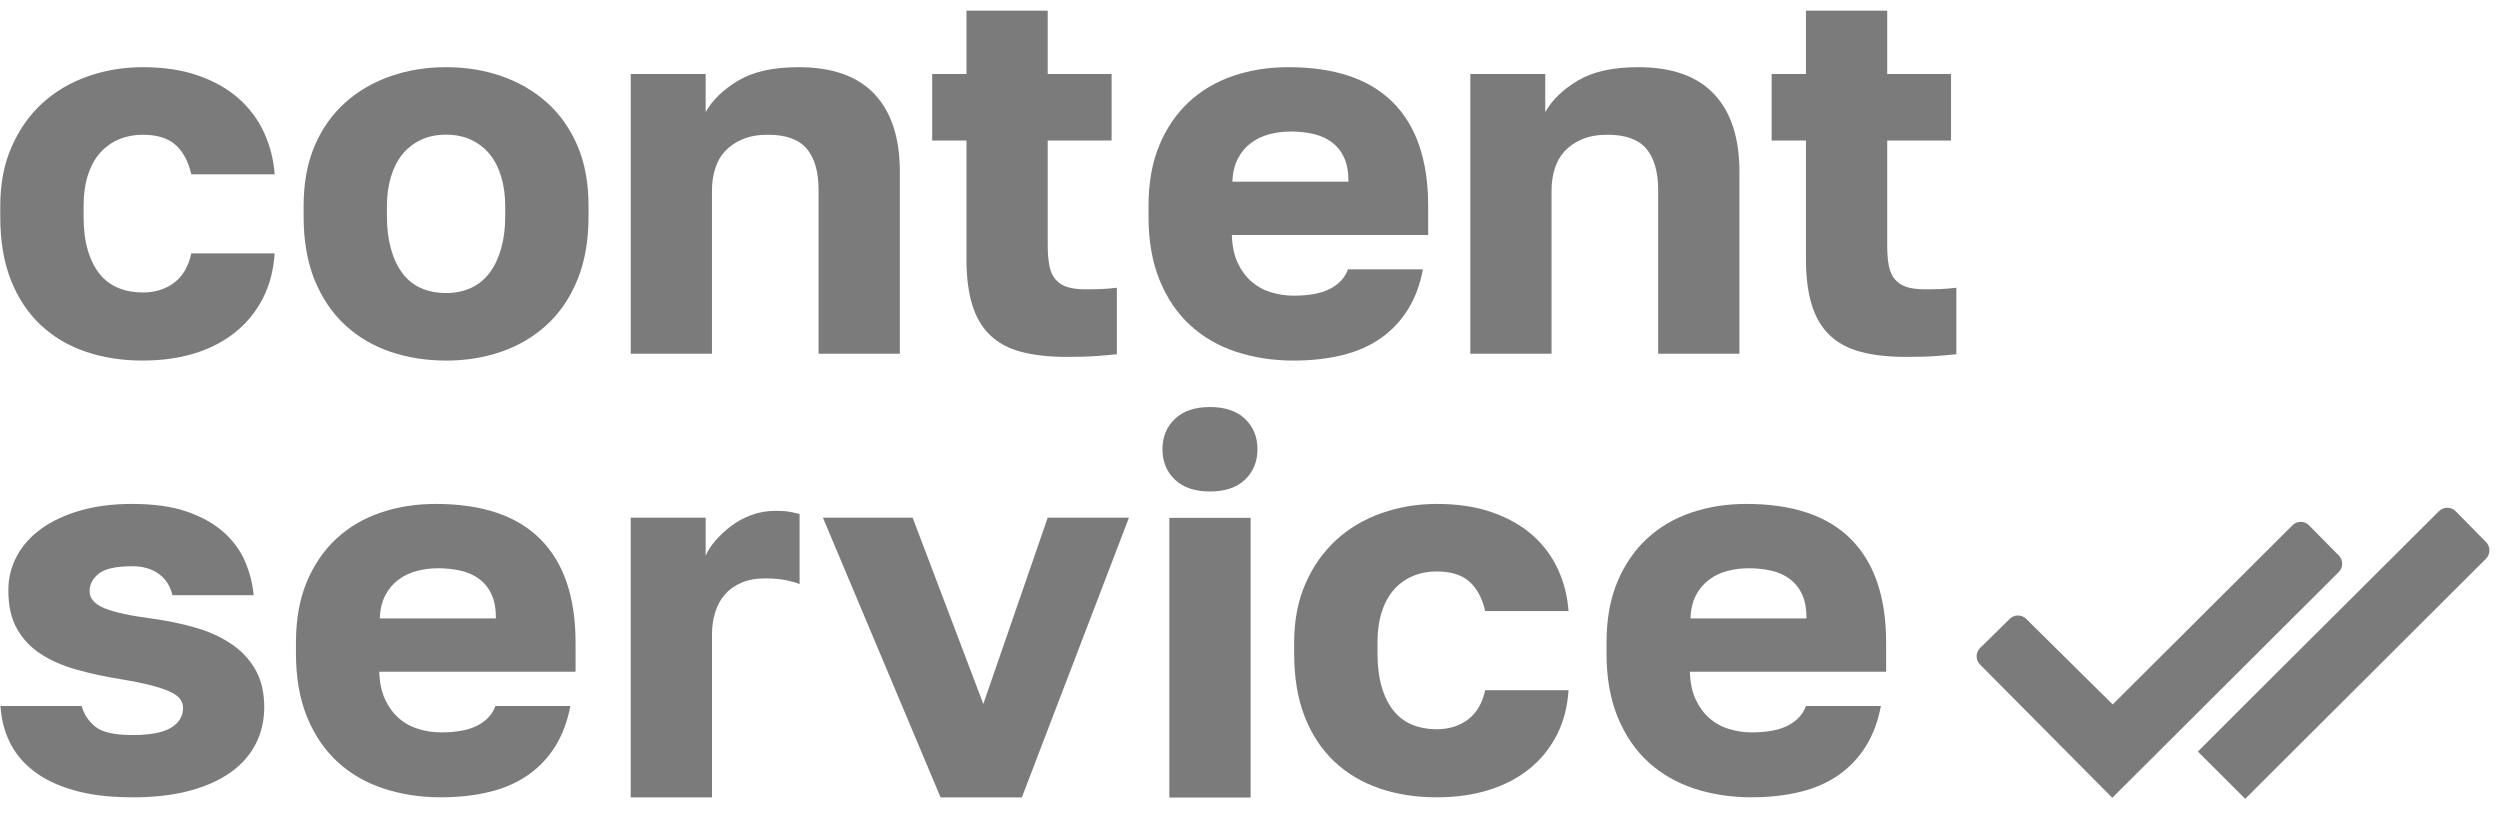
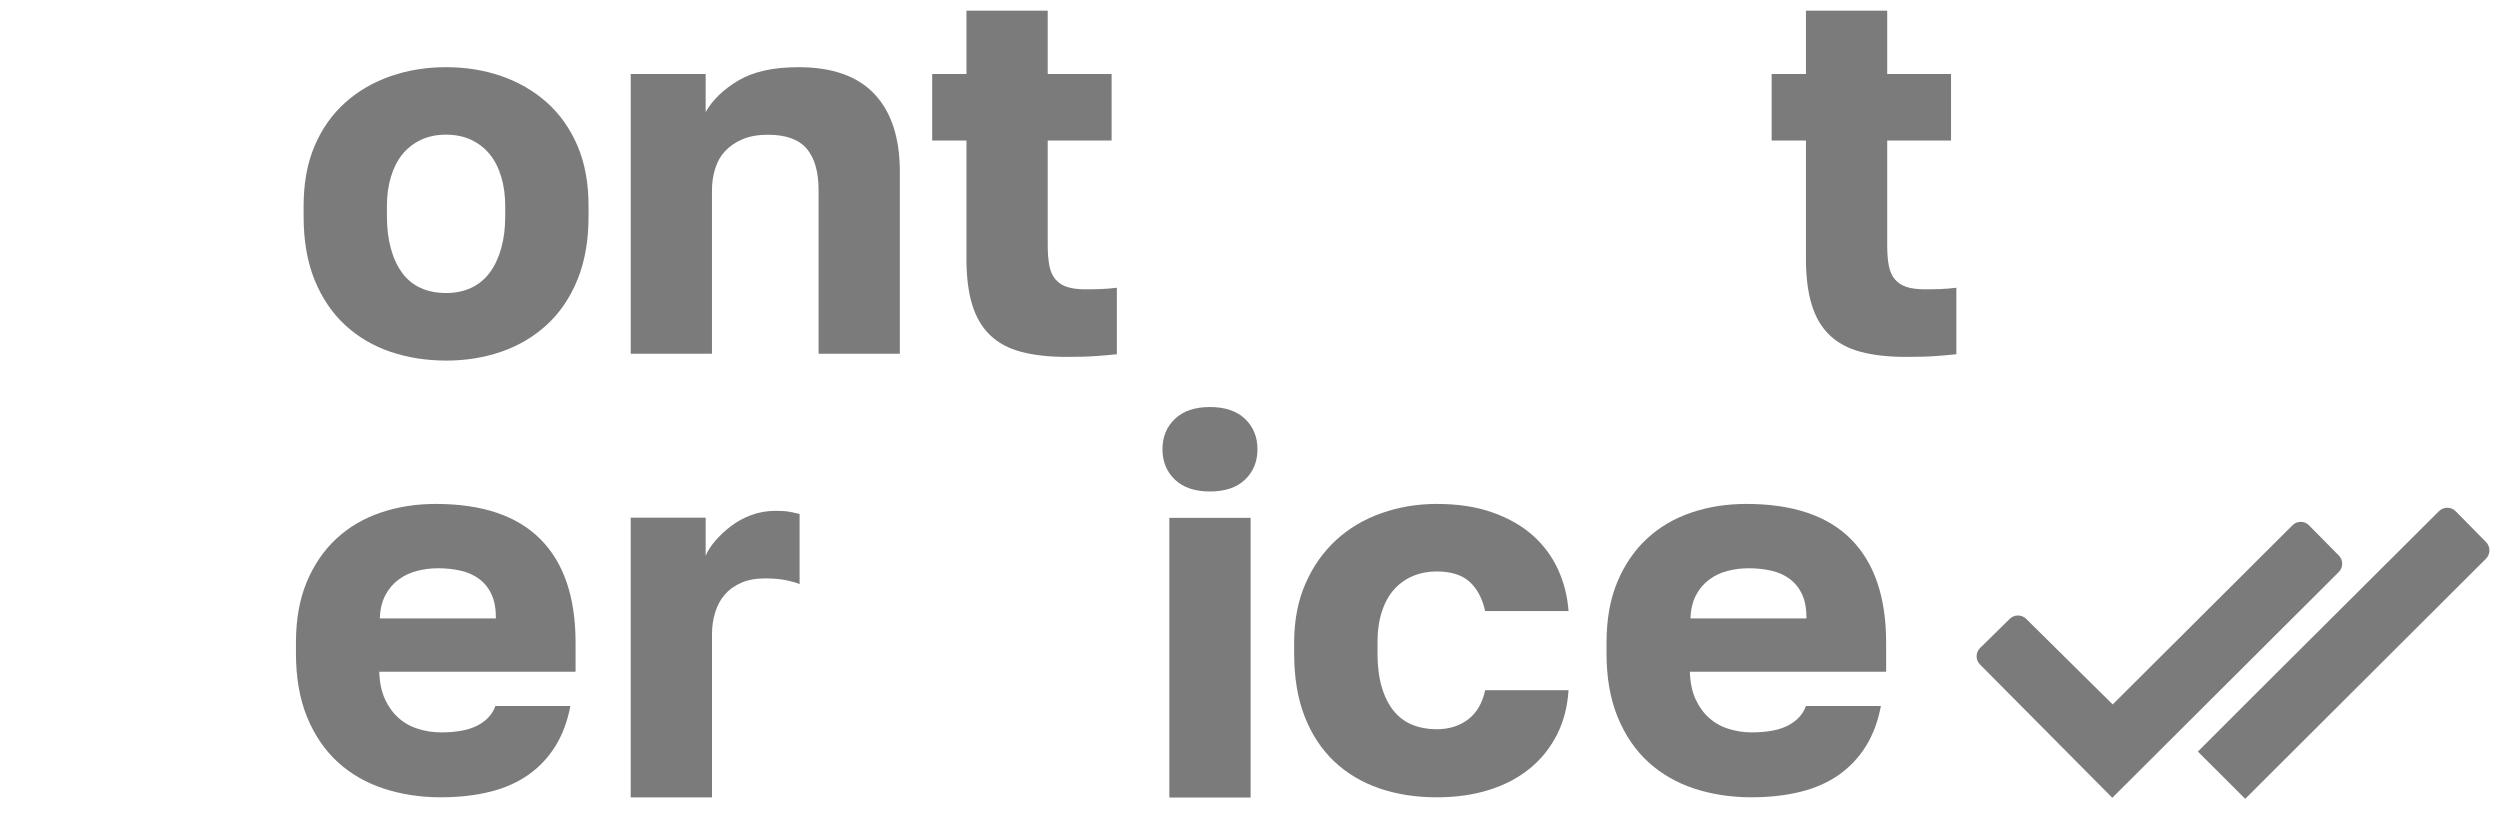
<svg xmlns="http://www.w3.org/2000/svg" width="79" height="26" viewBox="0 0 79 26" fill="none">
  <g clip-path="url(#clip0_1614_105472)">
-     <path d="M4.51 11.394C3.853 11.394 3.251 11.3 2.701 11.111C2.151 10.922 1.675 10.638 1.275 10.26C0.875 9.882 0.563 9.409 0.341 8.843C0.118 8.276 0.008 7.609 0.008 6.842V6.508C0.008 5.808 0.127 5.186 0.367 4.641C0.606 4.095 0.928 3.638 1.334 3.265C1.74 2.892 2.218 2.61 2.768 2.415C3.318 2.221 3.898 2.123 4.51 2.123C5.177 2.123 5.764 2.212 6.27 2.39C6.776 2.568 7.201 2.81 7.545 3.116C7.89 3.422 8.157 3.78 8.345 4.191C8.534 4.603 8.646 5.042 8.679 5.509H6.044C5.955 5.109 5.791 4.8 5.552 4.583C5.313 4.367 4.966 4.258 4.51 4.258C4.243 4.258 3.996 4.305 3.768 4.399C3.541 4.493 3.343 4.633 3.176 4.815C3.009 4.998 2.878 5.232 2.784 5.516C2.69 5.799 2.642 6.13 2.642 6.508V6.842C2.642 7.254 2.686 7.609 2.776 7.909C2.864 8.209 2.99 8.46 3.151 8.659C3.312 8.859 3.51 9.006 3.743 9.101C3.977 9.195 4.232 9.242 4.51 9.242C4.899 9.242 5.23 9.14 5.503 8.934C5.775 8.728 5.956 8.42 6.044 8.008H8.679C8.646 8.53 8.523 9.001 8.312 9.417C8.1 9.833 7.814 10.19 7.453 10.484C7.092 10.779 6.663 11.004 6.17 11.159C5.675 11.315 5.122 11.393 4.51 11.393V11.394Z" fill="#7B7B7B" />
    <path d="M14.096 11.394C13.473 11.394 12.89 11.302 12.345 11.119C11.8 10.935 11.322 10.655 10.911 10.277C10.499 9.899 10.177 9.424 9.943 8.851C9.71 8.278 9.594 7.609 9.594 6.842V6.508C9.594 5.786 9.71 5.152 9.943 4.607C10.177 4.062 10.499 3.607 10.911 3.24C11.321 2.873 11.8 2.596 12.345 2.406C12.89 2.217 13.473 2.123 14.096 2.123C14.719 2.123 15.302 2.217 15.848 2.406C16.392 2.596 16.87 2.873 17.282 3.24C17.693 3.607 18.015 4.062 18.249 4.607C18.482 5.152 18.598 5.786 18.598 6.508V6.842C18.598 7.599 18.482 8.262 18.249 8.835C18.015 9.408 17.693 9.883 17.282 10.261C16.87 10.64 16.393 10.922 15.848 11.112C15.302 11.301 14.719 11.395 14.096 11.395V11.394ZM14.096 9.259C14.396 9.259 14.663 9.204 14.896 9.093C15.13 8.981 15.324 8.82 15.481 8.608C15.636 8.398 15.755 8.142 15.839 7.841C15.923 7.541 15.965 7.208 15.965 6.841V6.507C15.965 6.174 15.923 5.868 15.839 5.589C15.757 5.311 15.637 5.075 15.481 4.881C15.325 4.687 15.131 4.534 14.896 4.422C14.663 4.312 14.396 4.255 14.096 4.255C13.796 4.255 13.529 4.311 13.296 4.422C13.062 4.534 12.868 4.687 12.711 4.881C12.556 5.075 12.437 5.312 12.353 5.589C12.269 5.868 12.227 6.174 12.227 6.507V6.841C12.227 7.219 12.269 7.558 12.353 7.859C12.435 8.159 12.555 8.414 12.711 8.626C12.867 8.837 13.061 8.995 13.296 9.101C13.529 9.207 13.796 9.259 14.096 9.259Z" fill="#7B7B7B" />
    <path d="M19.931 11.178V2.339H22.299V3.54C22.521 3.151 22.868 2.818 23.341 2.539C23.813 2.261 24.444 2.123 25.234 2.123C26.301 2.123 27.101 2.406 27.635 2.974C28.168 3.541 28.435 4.358 28.435 5.425V11.178H25.867V6.008C25.867 5.431 25.742 4.994 25.492 4.699C25.242 4.405 24.833 4.258 24.266 4.258C23.955 4.258 23.688 4.305 23.466 4.399C23.243 4.493 23.06 4.619 22.915 4.774C22.77 4.929 22.665 5.116 22.598 5.333C22.531 5.549 22.498 5.775 22.498 6.008V11.178H19.93H19.931Z" fill="#7B7B7B" />
    <path d="M33.707 11.278C33.152 11.278 32.674 11.225 32.273 11.119C31.873 11.013 31.545 10.838 31.29 10.593C31.035 10.35 30.845 10.03 30.723 9.634C30.601 9.24 30.54 8.753 30.54 8.175V4.44H29.457V2.339H30.54V0.338H33.108V2.339H35.127V4.44H33.108V7.758C33.108 8.003 33.126 8.214 33.159 8.392C33.192 8.57 33.257 8.714 33.351 8.826C33.445 8.937 33.567 9.018 33.718 9.067C33.867 9.117 34.059 9.142 34.293 9.142C34.459 9.142 34.626 9.14 34.793 9.134C34.96 9.128 35.127 9.114 35.293 9.092V11.194C35.082 11.216 34.86 11.235 34.626 11.252C34.393 11.27 34.087 11.278 33.71 11.278H33.707Z" fill="#7B7B7B" />
-     <path d="M40.878 11.394C40.233 11.394 39.63 11.302 39.069 11.119C38.508 10.935 38.022 10.655 37.61 10.277C37.198 9.899 36.876 9.424 36.643 8.851C36.409 8.278 36.293 7.609 36.293 6.842V6.508C36.293 5.775 36.407 5.135 36.635 4.591C36.862 4.046 37.174 3.591 37.568 3.224C37.963 2.857 38.43 2.582 38.969 2.398C39.508 2.214 40.089 2.123 40.711 2.123C42.179 2.123 43.282 2.496 44.021 3.24C44.761 3.985 45.13 5.074 45.13 6.508V7.426H38.927C38.937 7.771 38.999 8.063 39.109 8.301C39.221 8.541 39.365 8.737 39.543 8.894C39.72 9.049 39.926 9.164 40.16 9.235C40.394 9.308 40.633 9.343 40.878 9.343C41.378 9.343 41.767 9.269 42.045 9.118C42.324 8.968 42.507 8.765 42.596 8.51H44.964C44.876 8.988 44.719 9.408 44.497 9.769C44.274 10.13 43.991 10.434 43.646 10.678C43.301 10.922 42.896 11.103 42.429 11.219C41.963 11.336 41.446 11.394 40.879 11.394H40.878ZM38.944 5.741H42.612C42.612 5.43 42.565 5.174 42.471 4.974C42.377 4.774 42.245 4.613 42.079 4.49C41.912 4.368 41.718 4.282 41.495 4.231C41.273 4.181 41.039 4.156 40.794 4.156C40.549 4.156 40.335 4.184 40.119 4.24C39.903 4.296 39.707 4.388 39.535 4.515C39.362 4.643 39.223 4.807 39.119 5.008C39.013 5.208 38.954 5.453 38.944 5.741Z" fill="#7B7B7B" />
-     <path d="M46.462 11.178V2.339H48.83V3.54C49.052 3.151 49.399 2.818 49.872 2.539C50.344 2.261 50.975 2.123 51.765 2.123C52.832 2.123 53.632 2.406 54.166 2.974C54.7 3.541 54.966 4.358 54.966 5.425V11.178H52.398V6.008C52.398 5.431 52.273 4.994 52.023 4.699C51.773 4.405 51.365 4.258 50.798 4.258C50.486 4.258 50.219 4.305 49.997 4.399C49.774 4.493 49.591 4.619 49.446 4.774C49.301 4.929 49.196 5.116 49.129 5.333C49.062 5.549 49.029 5.775 49.029 6.008V11.178H46.461H46.462Z" fill="#7B7B7B" />
    <path d="M60.236 11.278C59.679 11.278 59.202 11.225 58.802 11.119C58.402 11.013 58.074 10.838 57.819 10.593C57.563 10.35 57.374 10.03 57.252 9.634C57.13 9.24 57.068 8.753 57.068 8.175V4.44H55.984V2.339H57.068V0.338H59.636V2.339H61.653V4.44H59.636V7.758C59.636 8.003 59.652 8.214 59.686 8.392C59.72 8.57 59.784 8.714 59.878 8.826C59.973 8.937 60.094 9.018 60.245 9.067C60.395 9.117 60.587 9.142 60.82 9.142C60.987 9.142 61.154 9.14 61.32 9.134C61.487 9.128 61.654 9.114 61.821 9.092V11.194C61.609 11.216 61.387 11.235 61.154 11.252C60.92 11.27 60.614 11.278 60.237 11.278H60.236Z" fill="#7B7B7B" />
-     <path d="M4.183 25.195C3.46 25.195 2.841 25.12 2.324 24.969C1.806 24.82 1.382 24.614 1.048 24.352C0.715 24.091 0.465 23.785 0.299 23.435C0.132 23.085 0.037 22.709 0.016 22.309H2.582C2.649 22.566 2.791 22.782 3.008 22.96C3.225 23.138 3.616 23.227 4.183 23.227C4.75 23.227 5.158 23.149 5.409 22.994C5.66 22.838 5.784 22.632 5.784 22.376C5.784 22.276 5.756 22.184 5.7 22.101C5.645 22.018 5.541 21.94 5.392 21.867C5.242 21.795 5.039 21.726 4.784 21.659C4.528 21.593 4.201 21.526 3.8 21.459C3.312 21.382 2.849 21.282 2.416 21.159C1.982 21.037 1.607 20.873 1.29 20.667C0.972 20.461 0.723 20.198 0.539 19.874C0.355 19.552 0.264 19.146 0.264 18.658C0.264 18.269 0.353 17.908 0.531 17.574C0.708 17.241 0.967 16.952 1.306 16.707C1.645 16.463 2.057 16.271 2.54 16.132C3.024 15.993 3.57 15.924 4.182 15.924C4.871 15.924 5.452 16.007 5.924 16.173C6.397 16.34 6.783 16.56 7.084 16.832C7.384 17.105 7.606 17.413 7.751 17.758C7.894 18.103 7.984 18.453 8.017 18.809H5.449C5.383 18.521 5.238 18.295 5.016 18.134C4.794 17.973 4.516 17.893 4.182 17.893C3.67 17.893 3.317 17.971 3.123 18.126C2.929 18.282 2.831 18.465 2.831 18.677C2.831 18.911 2.986 19.091 3.298 19.219C3.609 19.346 4.104 19.456 4.781 19.544C5.27 19.611 5.729 19.705 6.157 19.827C6.585 19.949 6.963 20.119 7.291 20.336C7.618 20.552 7.877 20.824 8.066 21.152C8.254 21.48 8.35 21.878 8.35 22.345C8.35 22.767 8.261 23.153 8.083 23.504C7.905 23.854 7.641 24.154 7.291 24.405C6.941 24.654 6.507 24.85 5.99 24.988C5.472 25.127 4.87 25.196 4.181 25.196L4.183 25.195Z" fill="#7B7B7B" />
    <path d="M13.937 25.195C13.291 25.195 12.689 25.103 12.128 24.92C11.566 24.736 11.08 24.455 10.668 24.078C10.257 23.7 9.935 23.225 9.701 22.652C9.468 22.079 9.352 21.41 9.352 20.643V20.309C9.352 19.575 9.465 18.936 9.693 18.392C9.921 17.847 10.232 17.391 10.627 17.024C11.021 16.658 11.488 16.383 12.028 16.199C12.567 16.015 13.148 15.924 13.77 15.924C15.237 15.924 16.34 16.296 17.08 17.041C17.819 17.786 18.188 18.875 18.188 20.309V21.226H11.985C11.995 21.571 12.057 21.863 12.168 22.101C12.28 22.34 12.423 22.537 12.601 22.693C12.779 22.85 12.985 22.964 13.219 23.035C13.453 23.107 13.692 23.143 13.937 23.143C14.437 23.143 14.826 23.068 15.104 22.918C15.382 22.768 15.565 22.564 15.655 22.309H18.023C17.934 22.788 17.778 23.207 17.556 23.569C17.333 23.93 17.05 24.233 16.705 24.477C16.36 24.722 15.955 24.903 15.488 25.019C15.021 25.136 14.505 25.194 13.938 25.194L13.937 25.195ZM12.002 19.542H15.671C15.671 19.23 15.624 18.975 15.529 18.775C15.435 18.575 15.304 18.414 15.137 18.291C14.97 18.169 14.776 18.082 14.553 18.032C14.331 17.983 14.098 17.957 13.853 17.957C13.608 17.957 13.394 17.985 13.178 18.041C12.961 18.096 12.766 18.188 12.594 18.316C12.421 18.444 12.282 18.608 12.177 18.808C12.071 19.008 12.013 19.253 12.002 19.542Z" fill="#7B7B7B" />
    <path d="M19.93 25.198V16.359H22.299V17.56C22.366 17.404 22.468 17.246 22.607 17.085C22.746 16.924 22.909 16.771 23.099 16.626C23.288 16.481 23.502 16.365 23.741 16.275C23.98 16.186 24.239 16.142 24.516 16.142C24.705 16.142 24.855 16.153 24.967 16.175C25.077 16.197 25.177 16.22 25.267 16.242V18.46C25.212 18.427 25.084 18.388 24.884 18.344C24.684 18.3 24.45 18.277 24.184 18.277C23.884 18.277 23.627 18.325 23.417 18.419C23.205 18.513 23.032 18.638 22.899 18.794C22.766 18.949 22.666 19.135 22.599 19.353C22.532 19.57 22.499 19.8 22.499 20.045V25.198H19.93Z" fill="#7B7B7B" />
-     <path d="M29.722 25.197L26.004 16.358H28.839L31.073 22.245L33.108 16.358H35.675L32.291 25.197H29.722Z" fill="#7B7B7B" />
    <path d="M38.235 15.531C37.757 15.531 37.388 15.405 37.127 15.156C36.865 14.906 36.734 14.586 36.734 14.196C36.734 13.807 36.864 13.488 37.127 13.237C37.388 12.988 37.758 12.862 38.235 12.862C38.712 12.862 39.083 12.988 39.344 13.237C39.605 13.488 39.736 13.808 39.736 14.196C39.736 14.585 39.605 14.905 39.344 15.156C39.083 15.406 38.712 15.531 38.235 15.531ZM36.951 25.203V16.364H39.519V25.203H36.951Z" fill="#7B7B7B" />
    <path d="M45.397 25.195C44.74 25.195 44.138 25.101 43.588 24.912C43.038 24.723 42.562 24.439 42.162 24.062C41.762 23.683 41.45 23.211 41.228 22.644C41.006 22.077 40.895 21.41 40.895 20.643V20.309C40.895 19.609 41.014 18.986 41.253 18.441C41.492 17.896 41.815 17.439 42.221 17.066C42.626 16.693 43.104 16.41 43.654 16.216C44.205 16.022 44.786 15.924 45.397 15.924C46.064 15.924 46.65 16.012 47.156 16.191C47.662 16.369 48.087 16.61 48.432 16.916C48.777 17.222 49.042 17.581 49.232 17.992C49.421 18.403 49.532 18.843 49.566 19.31H46.931C46.842 18.91 46.678 18.601 46.439 18.384C46.2 18.168 45.852 18.058 45.397 18.058C45.13 18.058 44.883 18.105 44.655 18.2C44.427 18.294 44.23 18.433 44.063 18.616C43.896 18.799 43.765 19.032 43.671 19.317C43.576 19.599 43.529 19.931 43.529 20.309V20.643C43.529 21.054 43.574 21.41 43.663 21.71C43.751 22.01 43.877 22.261 44.038 22.461C44.199 22.661 44.396 22.808 44.63 22.903C44.863 22.997 45.118 23.044 45.397 23.044C45.785 23.044 46.117 22.942 46.389 22.736C46.662 22.53 46.842 22.222 46.931 21.81H49.566C49.532 22.332 49.41 22.803 49.199 23.219C48.987 23.635 48.701 23.992 48.34 24.286C47.979 24.581 47.551 24.806 47.055 24.961C46.561 25.117 46.008 25.195 45.396 25.195H45.397Z" fill="#7B7B7B" />
    <path d="M55.351 25.195C54.706 25.195 54.103 25.103 53.542 24.92C52.981 24.736 52.494 24.455 52.082 24.078C51.671 23.7 51.349 23.225 51.115 22.652C50.882 22.079 50.766 21.41 50.766 20.643V20.309C50.766 19.575 50.88 18.936 51.107 18.392C51.335 17.847 51.647 17.391 52.041 17.024C52.435 16.658 52.902 16.383 53.442 16.199C53.981 16.015 54.562 15.924 55.184 15.924C56.651 15.924 57.754 16.296 58.494 17.041C59.233 17.786 59.602 18.875 59.602 20.309V21.226H53.399C53.41 21.571 53.472 21.863 53.582 22.101C53.694 22.34 53.837 22.537 54.016 22.693C54.193 22.85 54.398 22.964 54.633 23.035C54.867 23.107 55.106 23.143 55.35 23.143C55.85 23.143 56.239 23.068 56.517 22.918C56.794 22.768 56.978 22.564 57.068 22.309H59.436C59.346 22.788 59.191 23.207 58.969 23.569C58.746 23.93 58.463 24.233 58.119 24.477C57.774 24.722 57.368 24.903 56.901 25.019C56.434 25.136 55.918 25.194 55.351 25.194V25.195ZM53.416 19.542H57.085C57.085 19.23 57.038 18.975 56.944 18.775C56.849 18.575 56.718 18.414 56.551 18.291C56.385 18.169 56.19 18.082 55.968 18.032C55.745 17.983 55.513 17.957 55.268 17.957C55.023 17.957 54.809 17.985 54.593 18.041C54.377 18.096 54.181 18.188 54.01 18.316C53.837 18.444 53.698 18.608 53.593 18.808C53.488 19.008 53.429 19.253 53.419 19.542H53.416Z" fill="#7B7B7B" />
    <path d="M62.572 20.476L63.508 19.555C63.651 19.414 63.882 19.414 64.026 19.555L66.761 22.26L72.443 16.598C72.588 16.453 72.823 16.454 72.966 16.601L73.907 17.555C74.05 17.7 74.049 17.932 73.905 18.076L66.749 25.21L62.568 20.998C62.424 20.854 62.425 20.619 62.571 20.475L62.572 20.476Z" fill="#7B7B7B" />
    <path d="M71.282 24.91L78.555 17.657C78.702 17.511 78.703 17.275 78.558 17.128L77.601 16.157C77.455 16.009 77.216 16.007 77.069 16.155L71.292 21.911L69.453 23.75L70.949 25.243L71.282 24.912V24.91Z" fill="#7B7B7B" />
  </g>
  <defs>
    <clipPath id="clip0_1614_105472">
      <rect width="79" height="26" fill="white" />
    </clipPath>
  </defs>
</svg>